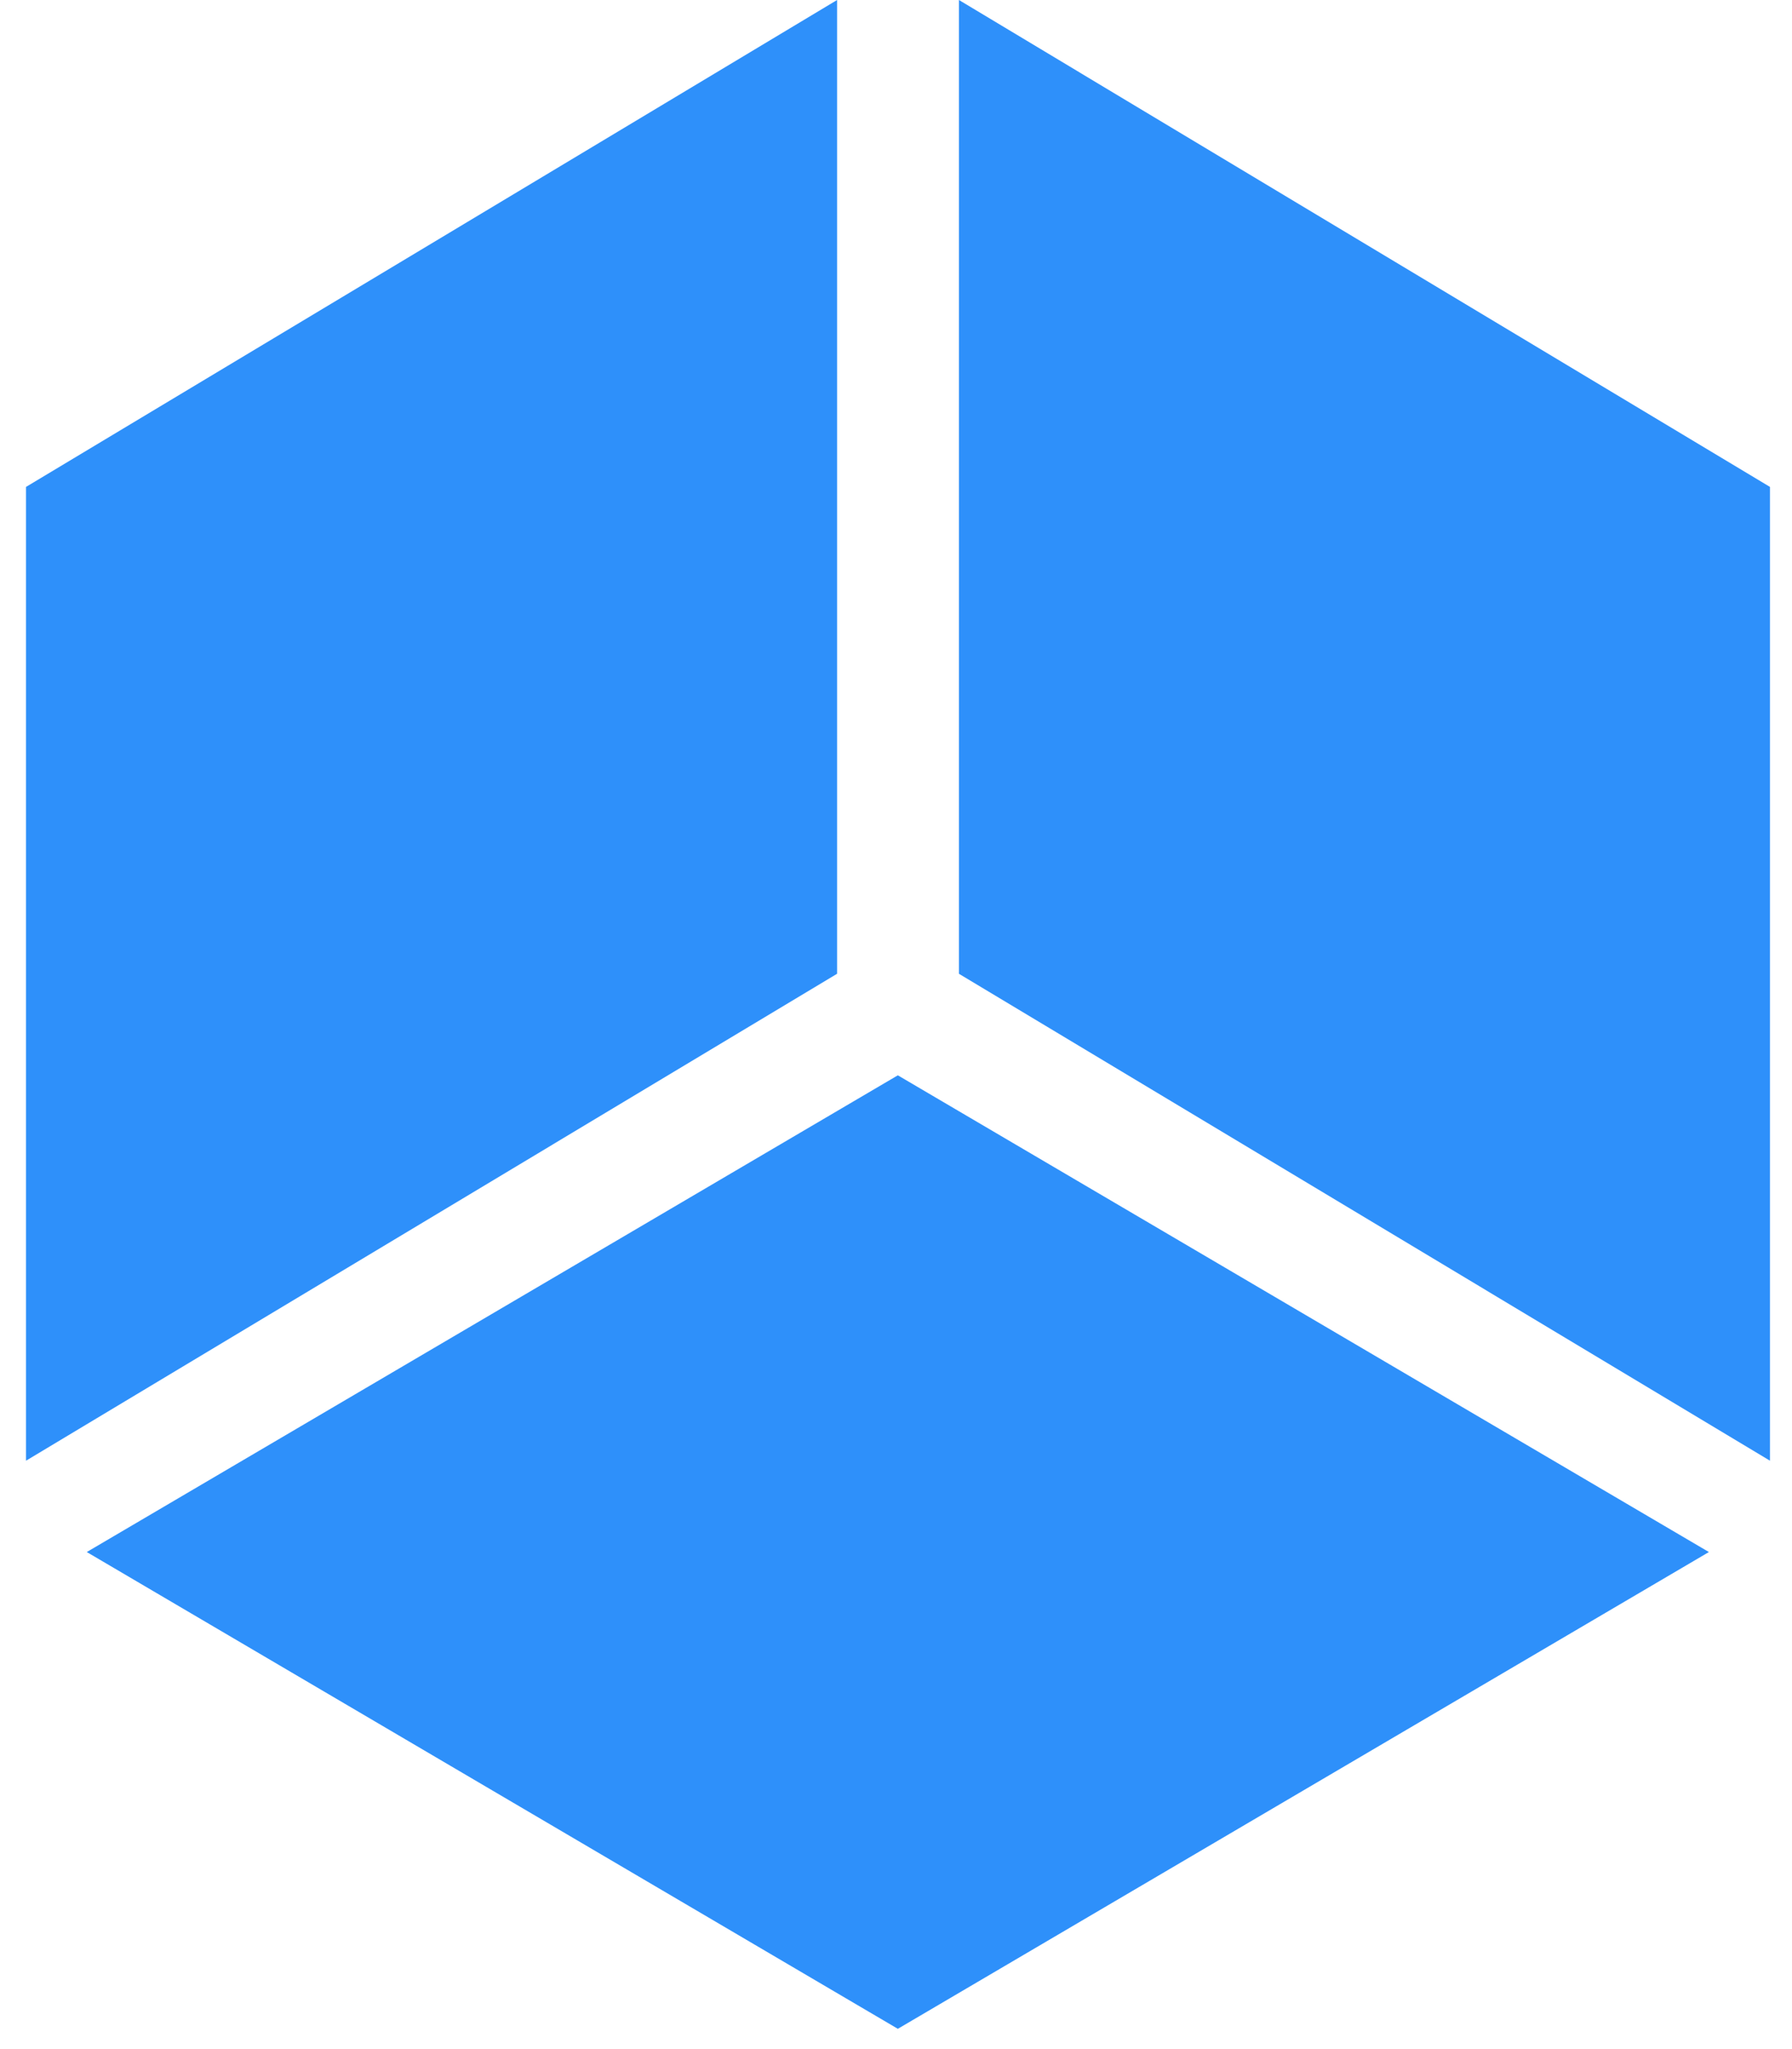
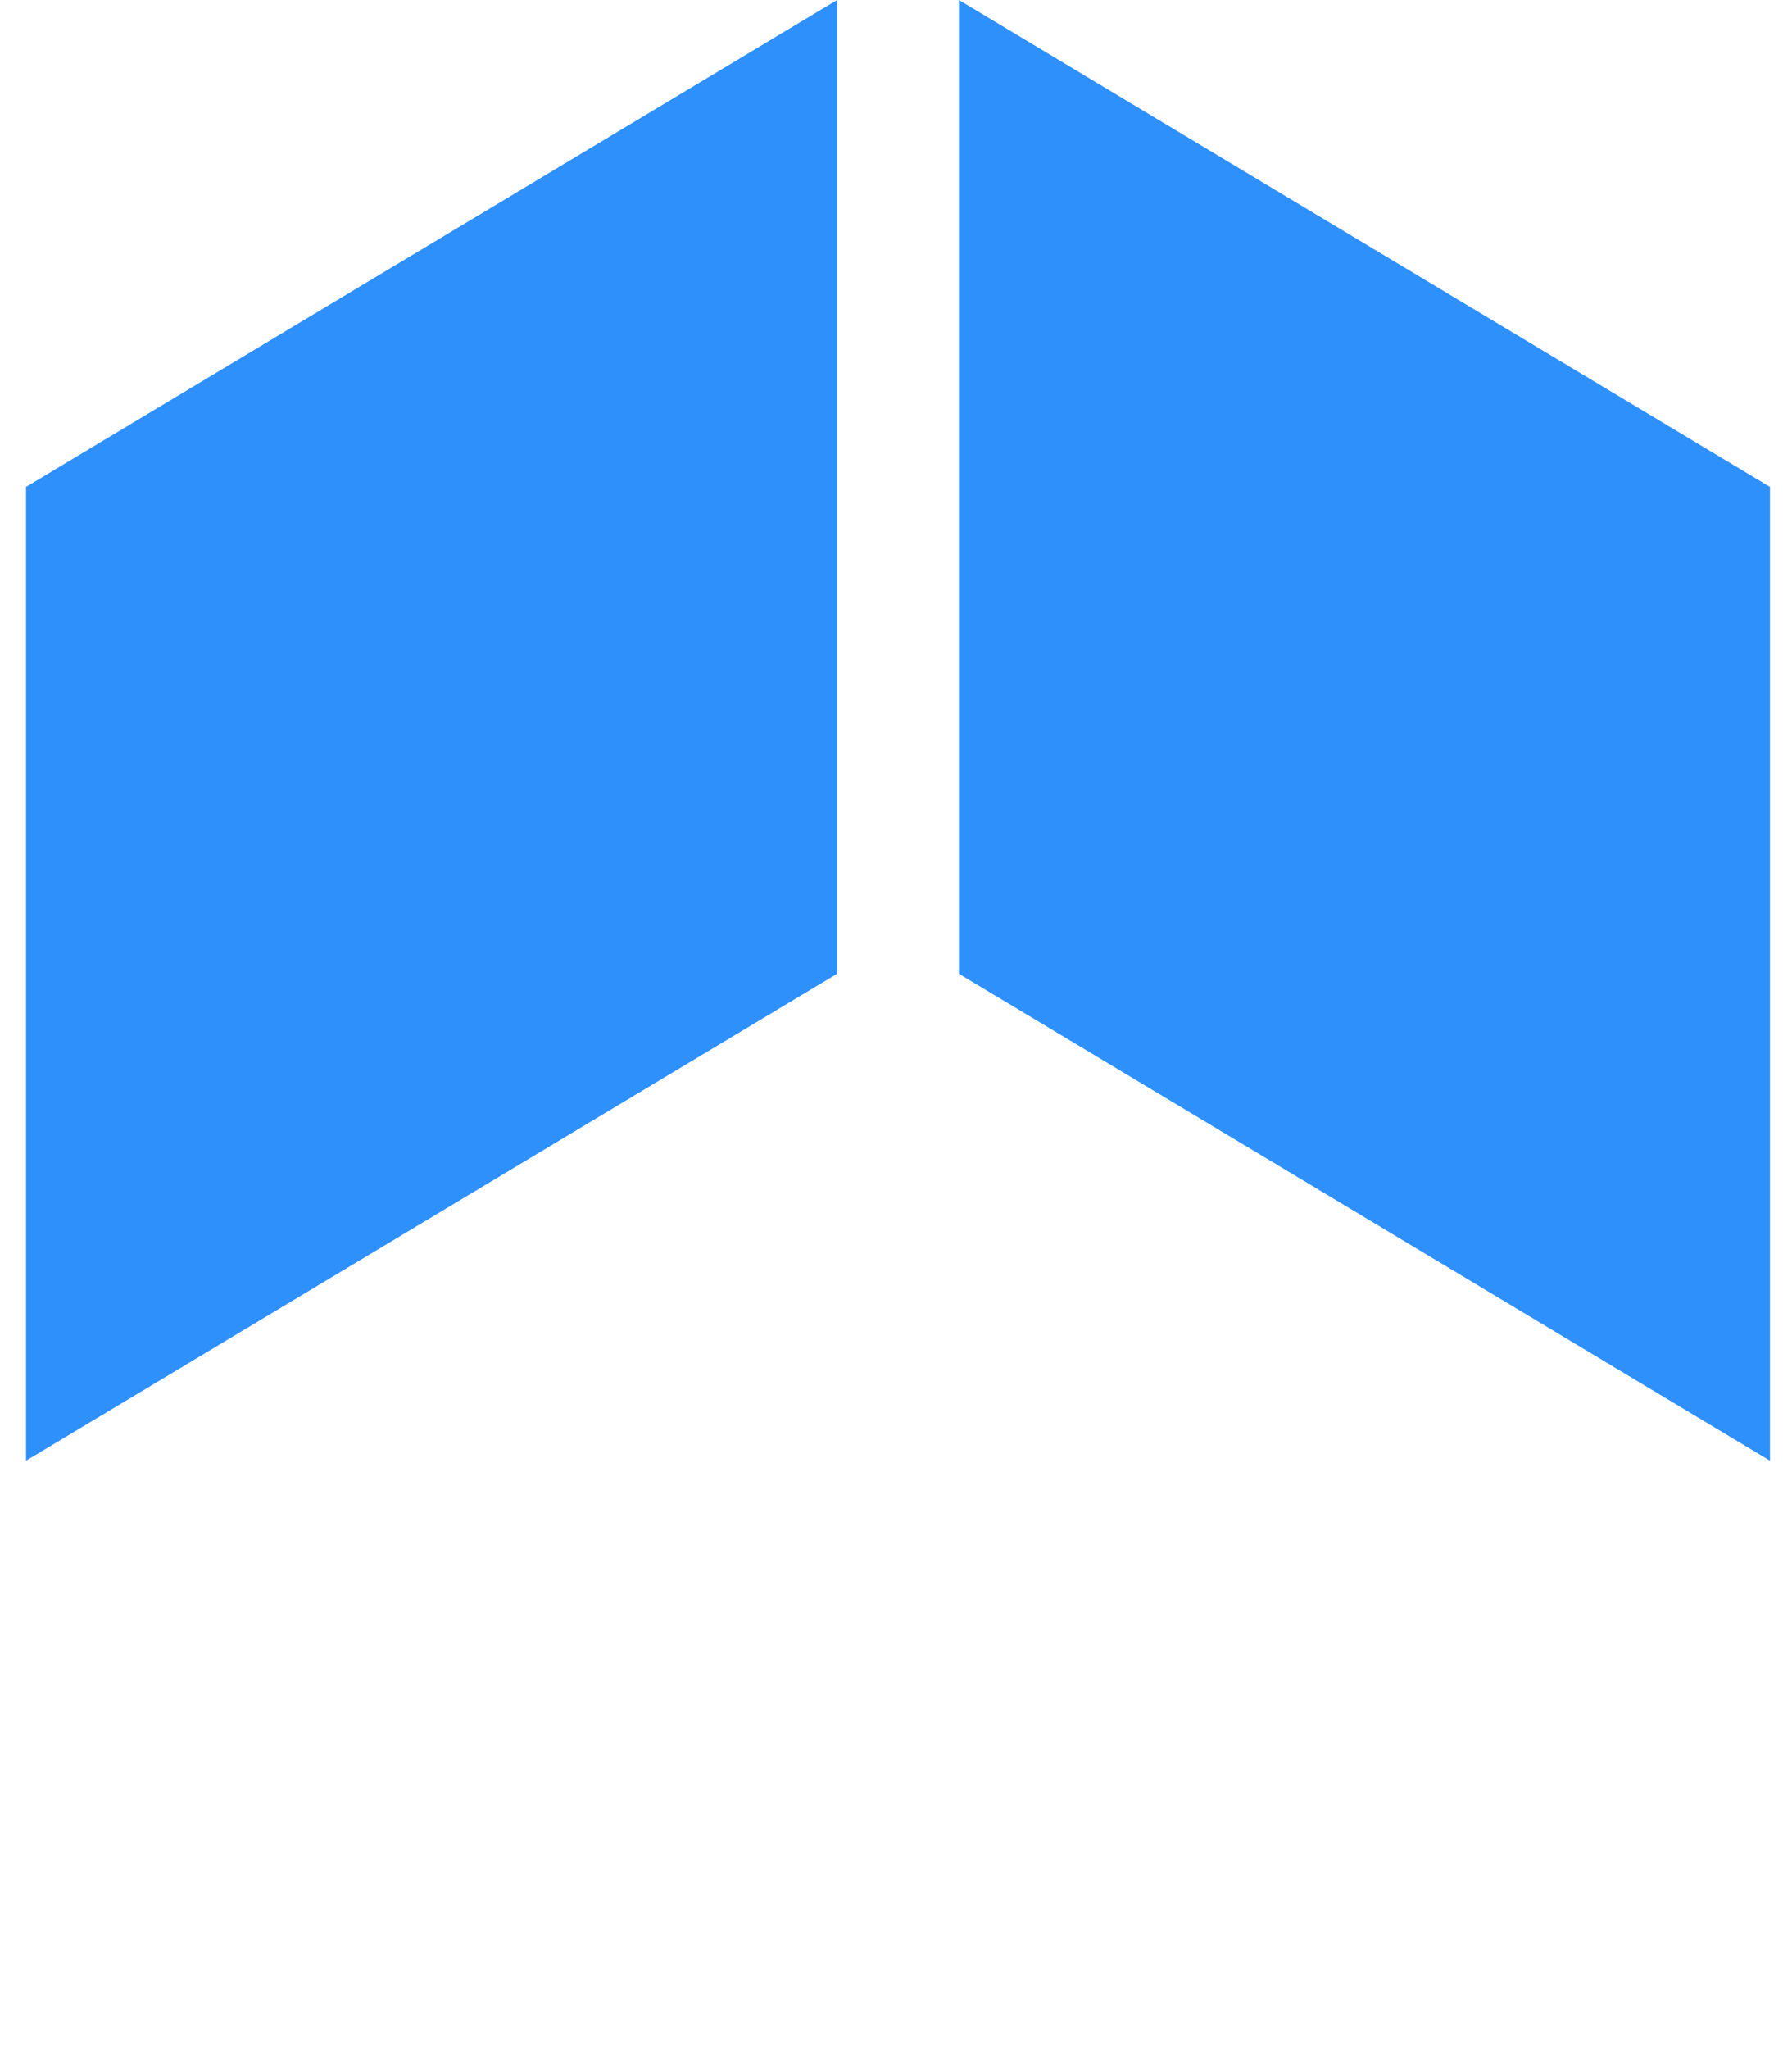
<svg xmlns="http://www.w3.org/2000/svg" width="35" height="40" viewBox="0 0 35 40" fill="none">
-   <path d="M1.695 30.297L17.536 39.604L33.377 30.297L17.536 20.991L1.695 30.297Z" fill="#2E90FA" />
  <path d="M0.508 28.514V9.505L16.349 0V19.009L0.508 28.514Z" fill="#2E90FA" />
  <path d="M34.57 28.514V9.505L18.729 0V19.009L34.57 28.514Z" fill="#2E90FA" />
</svg>